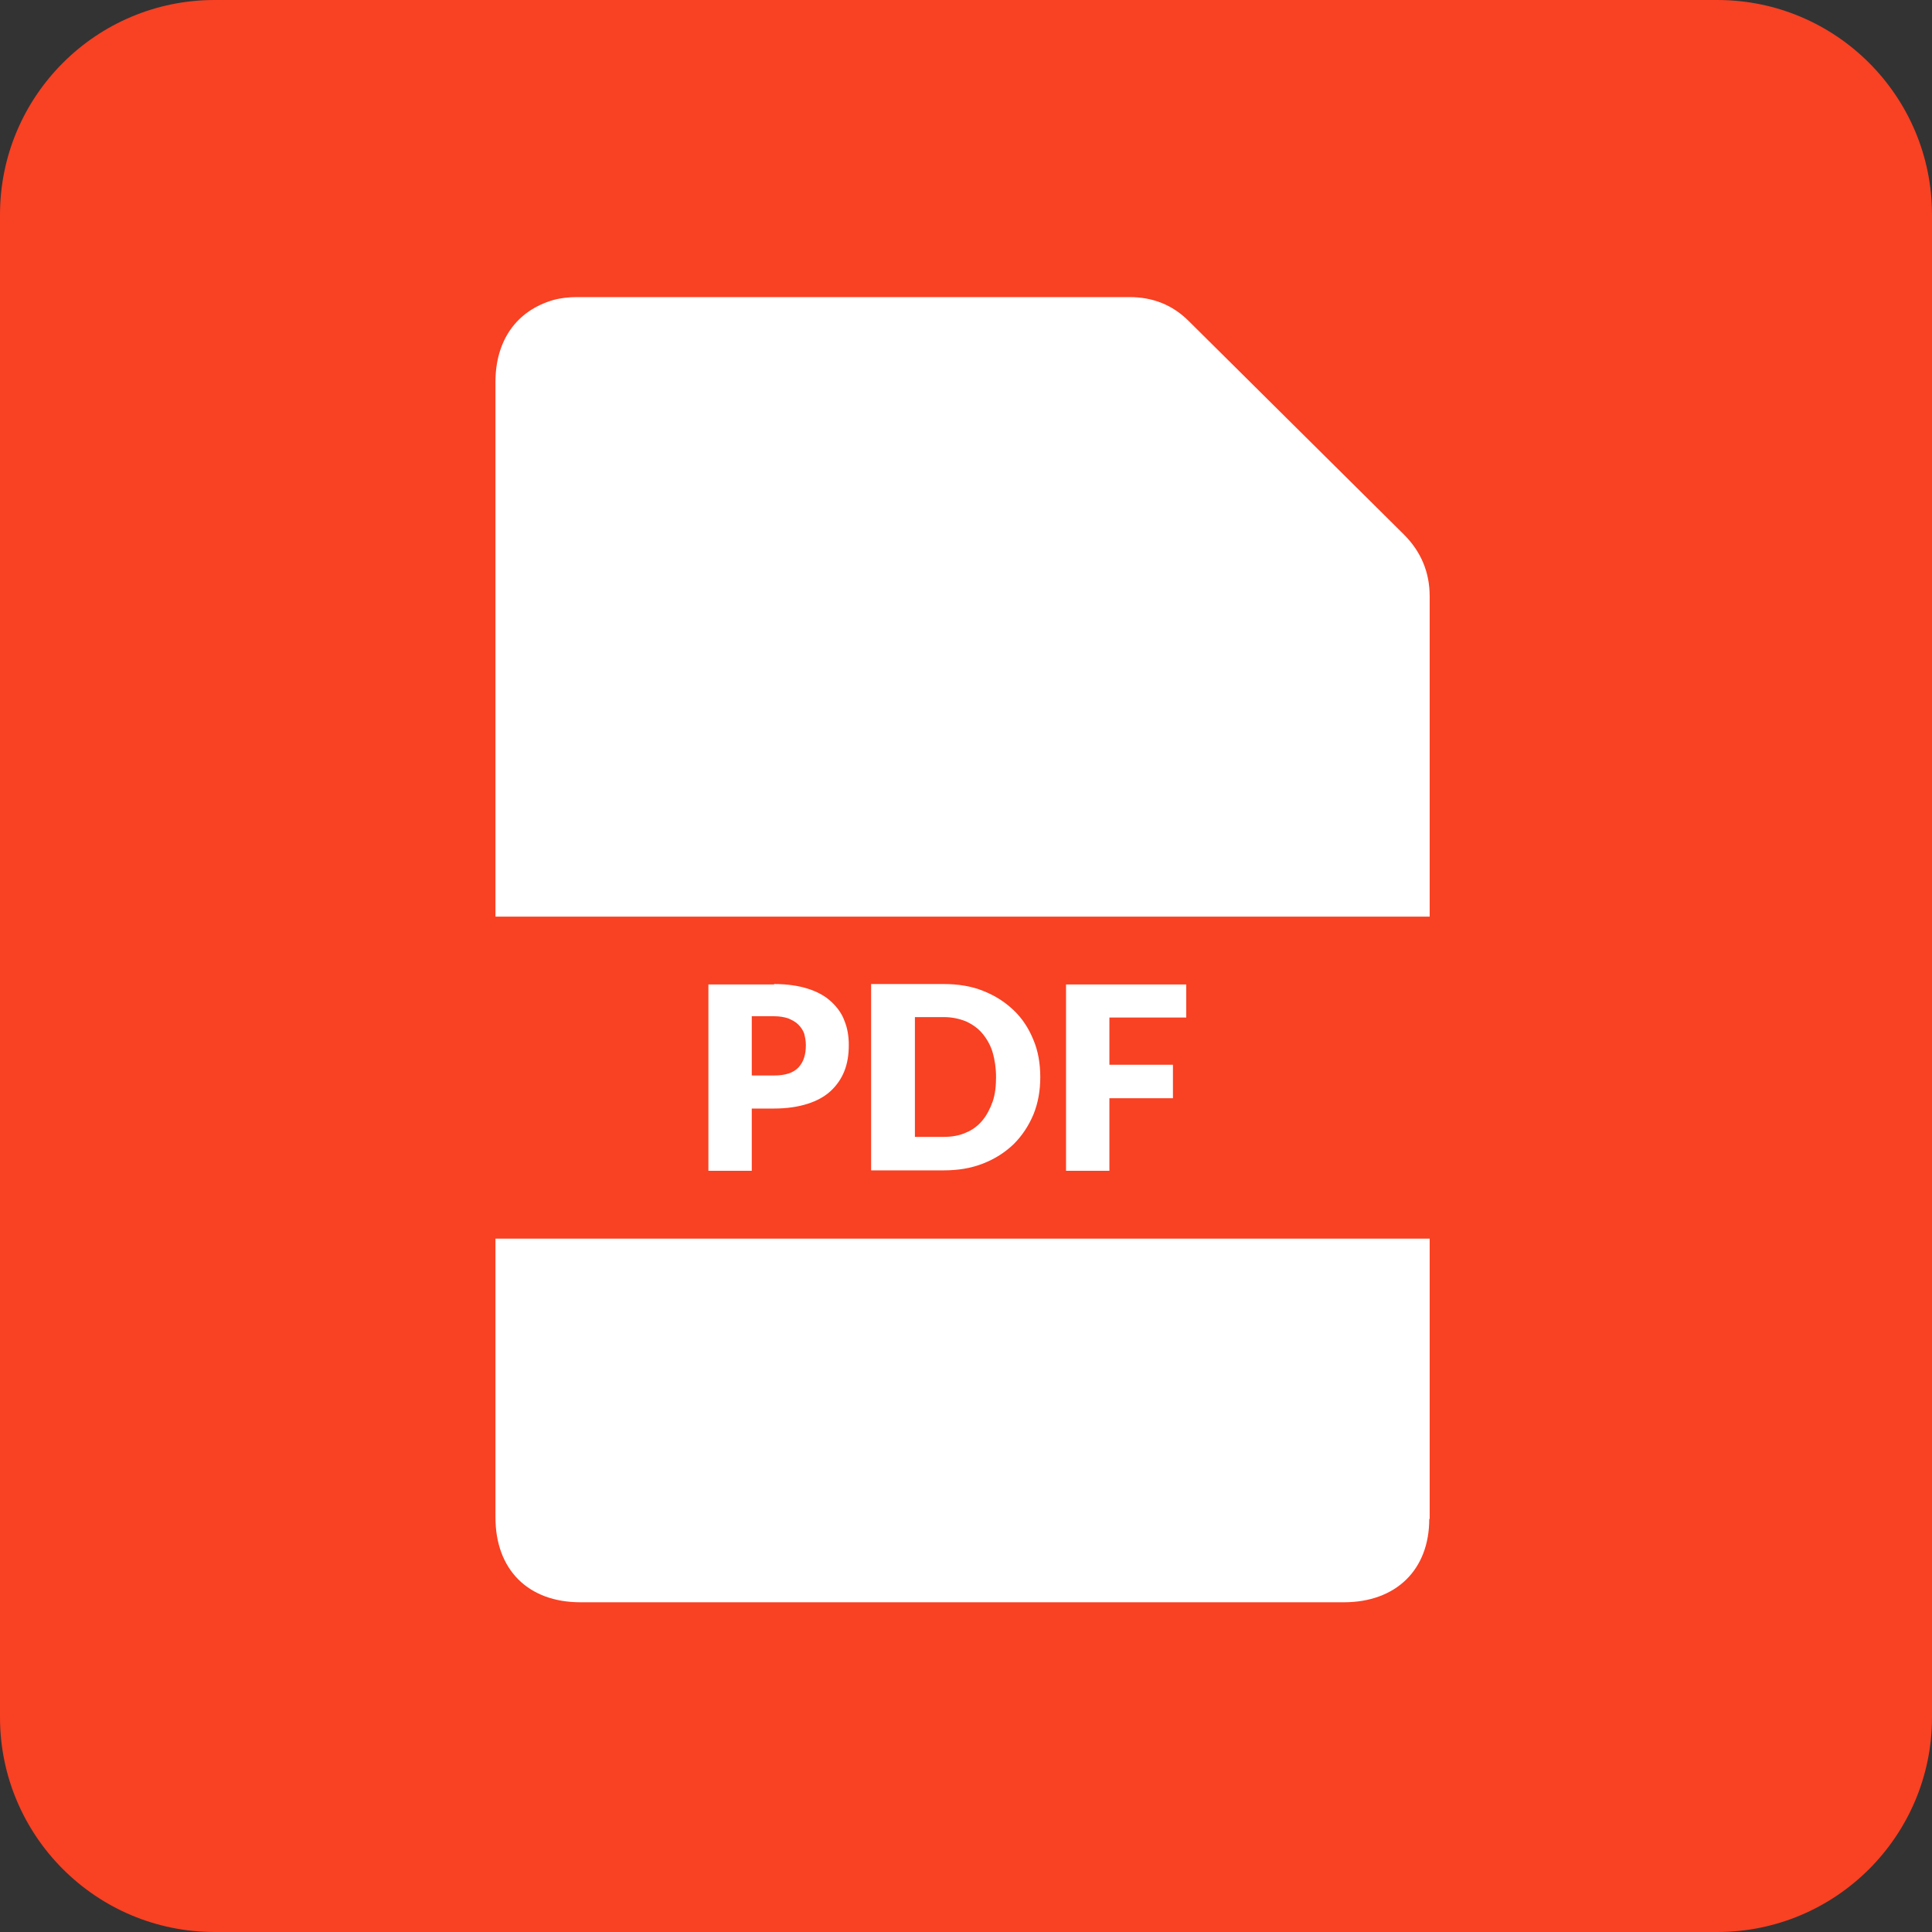
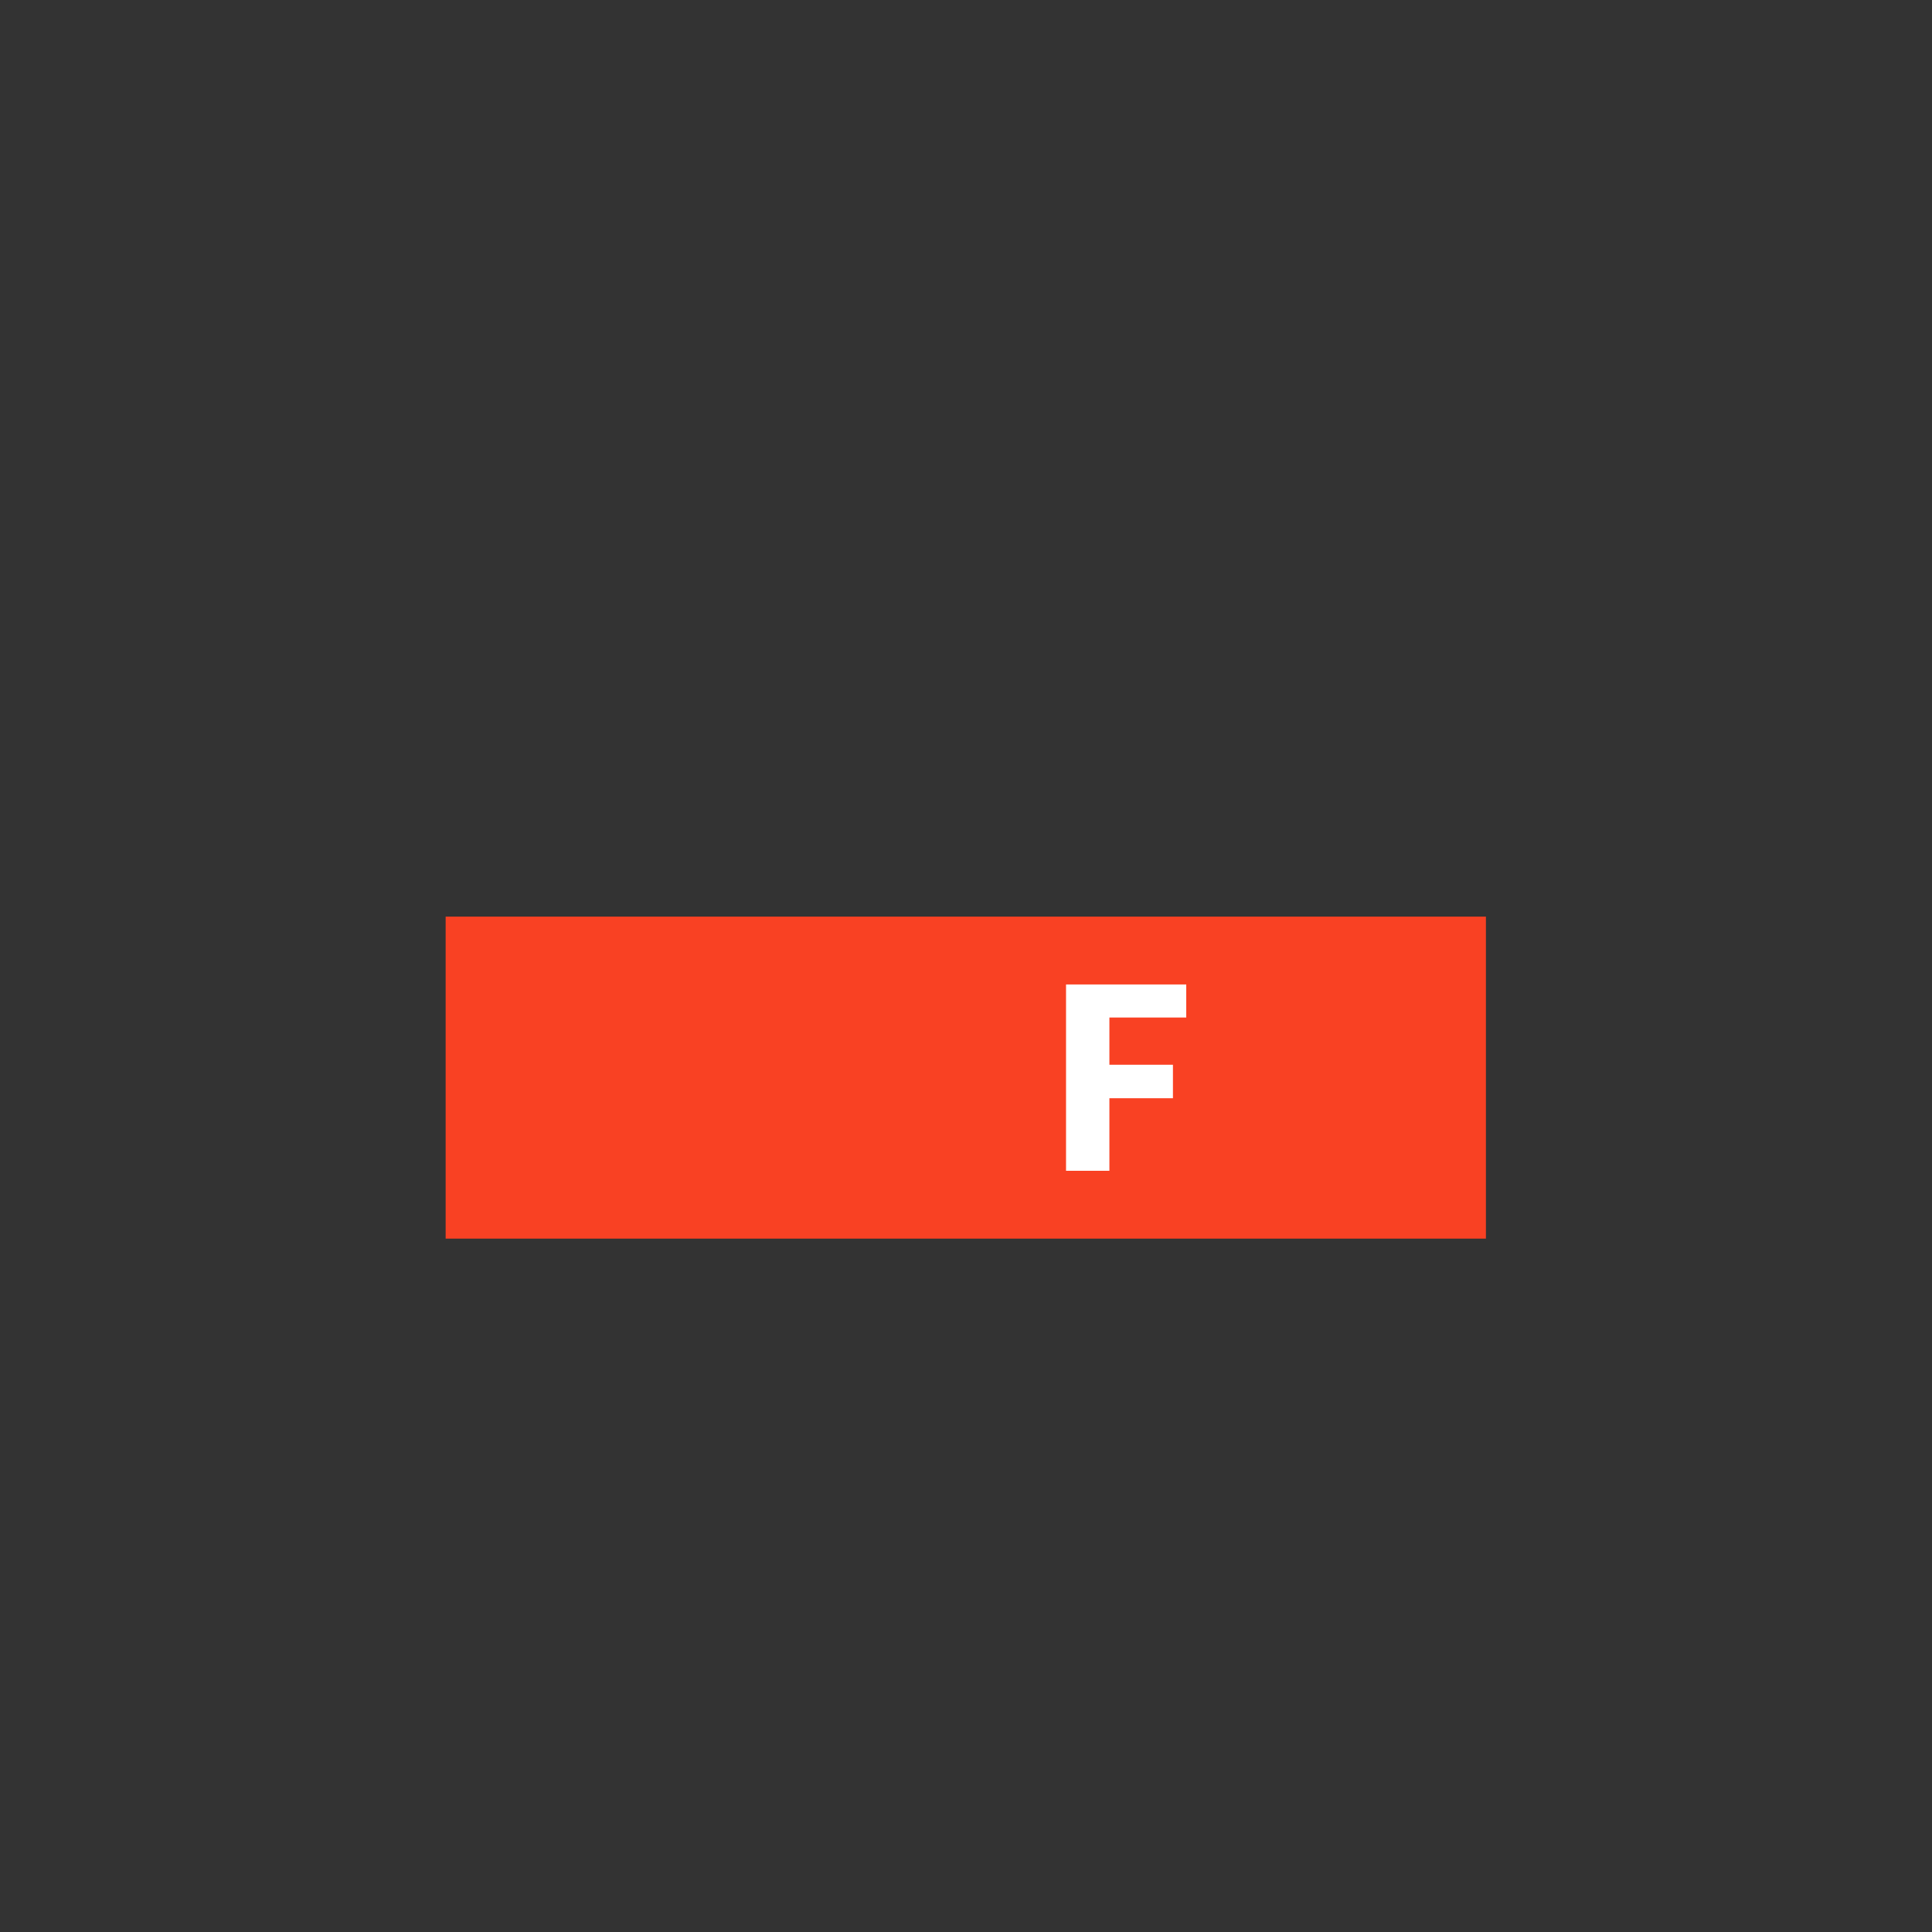
<svg xmlns="http://www.w3.org/2000/svg" id="Layer_1" data-name="Layer 1" viewBox="0 0 45 45">
  <rect x="0" y="0" width="45" height="45" fill="#333333" stroke="none" />
-   <path d="M5,45c-2.76,0-5-2.24-5-5V5C0,2.24,2.24,0,5,0h35c2.76,0,5,2.24,5,5v35c0,2.76-2.24,5-5,5H5Z" vector-effect="non-scaling-stroke" fill="#f94123" stroke-width="0" />
-   <path d="M33.29,35.38c0,1.19-.78,1.94-1.99,1.94H13.52c-1.22,0-1.98-.76-1.98-1.98,0-4.41,0-8.81,0-13.22s0-8.81,0-13.22c0-.97.49-1.66,1.34-1.91.18-.05.37-.07.56-.07,4.29,0,8.58,0,12.87,0,.54,0,1,.18,1.38.56,1.67,1.66,3.34,3.31,5.01,4.97.4.4.6.88.6,1.44,0,7.16,0,14.33,0,21.49h0Z" vector-effect="non-scaling-stroke" fill="#fff" stroke-width="0" />
  <path d="M10.38,28.85v-7.5h24.23v7.5H10.38Z" vector-effect="non-scaling-stroke" fill="#f94123" stroke-width="0" />
  <g>
-     <path d="M18.03,22.92c.31,0,.57.04.79.11.22.07.4.17.54.3.14.13.25.28.31.45.07.17.1.36.1.56,0,.22-.03.42-.1.6-.07.18-.18.34-.32.47-.14.13-.32.23-.54.3-.22.07-.48.11-.78.11h-.52v1.45h-1.01v-4.34h1.53ZM18.03,25.05c.26,0,.45-.06.57-.19s.17-.3.17-.52c0-.1-.02-.19-.04-.27-.03-.08-.08-.15-.14-.21s-.14-.1-.23-.14c-.09-.03-.2-.05-.33-.05h-.52v1.38h.52Z" fill="#fff" stroke-width="0" />
-     <path d="M24.23,25.09c0,.31-.05.6-.16.87-.11.26-.26.49-.46.69-.2.19-.43.34-.71.45s-.58.16-.92.16h-1.69v-4.34h1.69c.34,0,.65.05.92.16.28.11.51.26.71.45s.35.42.46.69c.11.26.16.55.16.87ZM23.2,25.09c0-.21-.03-.41-.08-.58s-.14-.32-.24-.44c-.1-.12-.23-.21-.38-.28-.15-.06-.32-.1-.52-.1h-.67v2.79h.67c.19,0,.37-.03.52-.1.15-.06.28-.16.38-.28.1-.12.18-.27.24-.44s.08-.37.08-.58Z" fill="#fff" stroke-width="0" />
    <path d="M25.84,23.7v1.1h1.48v.78h-1.48v1.69h-1.01v-4.34h2.8v.77h-1.78Z" fill="#fff" stroke-width="0" />
  </g>
</svg>